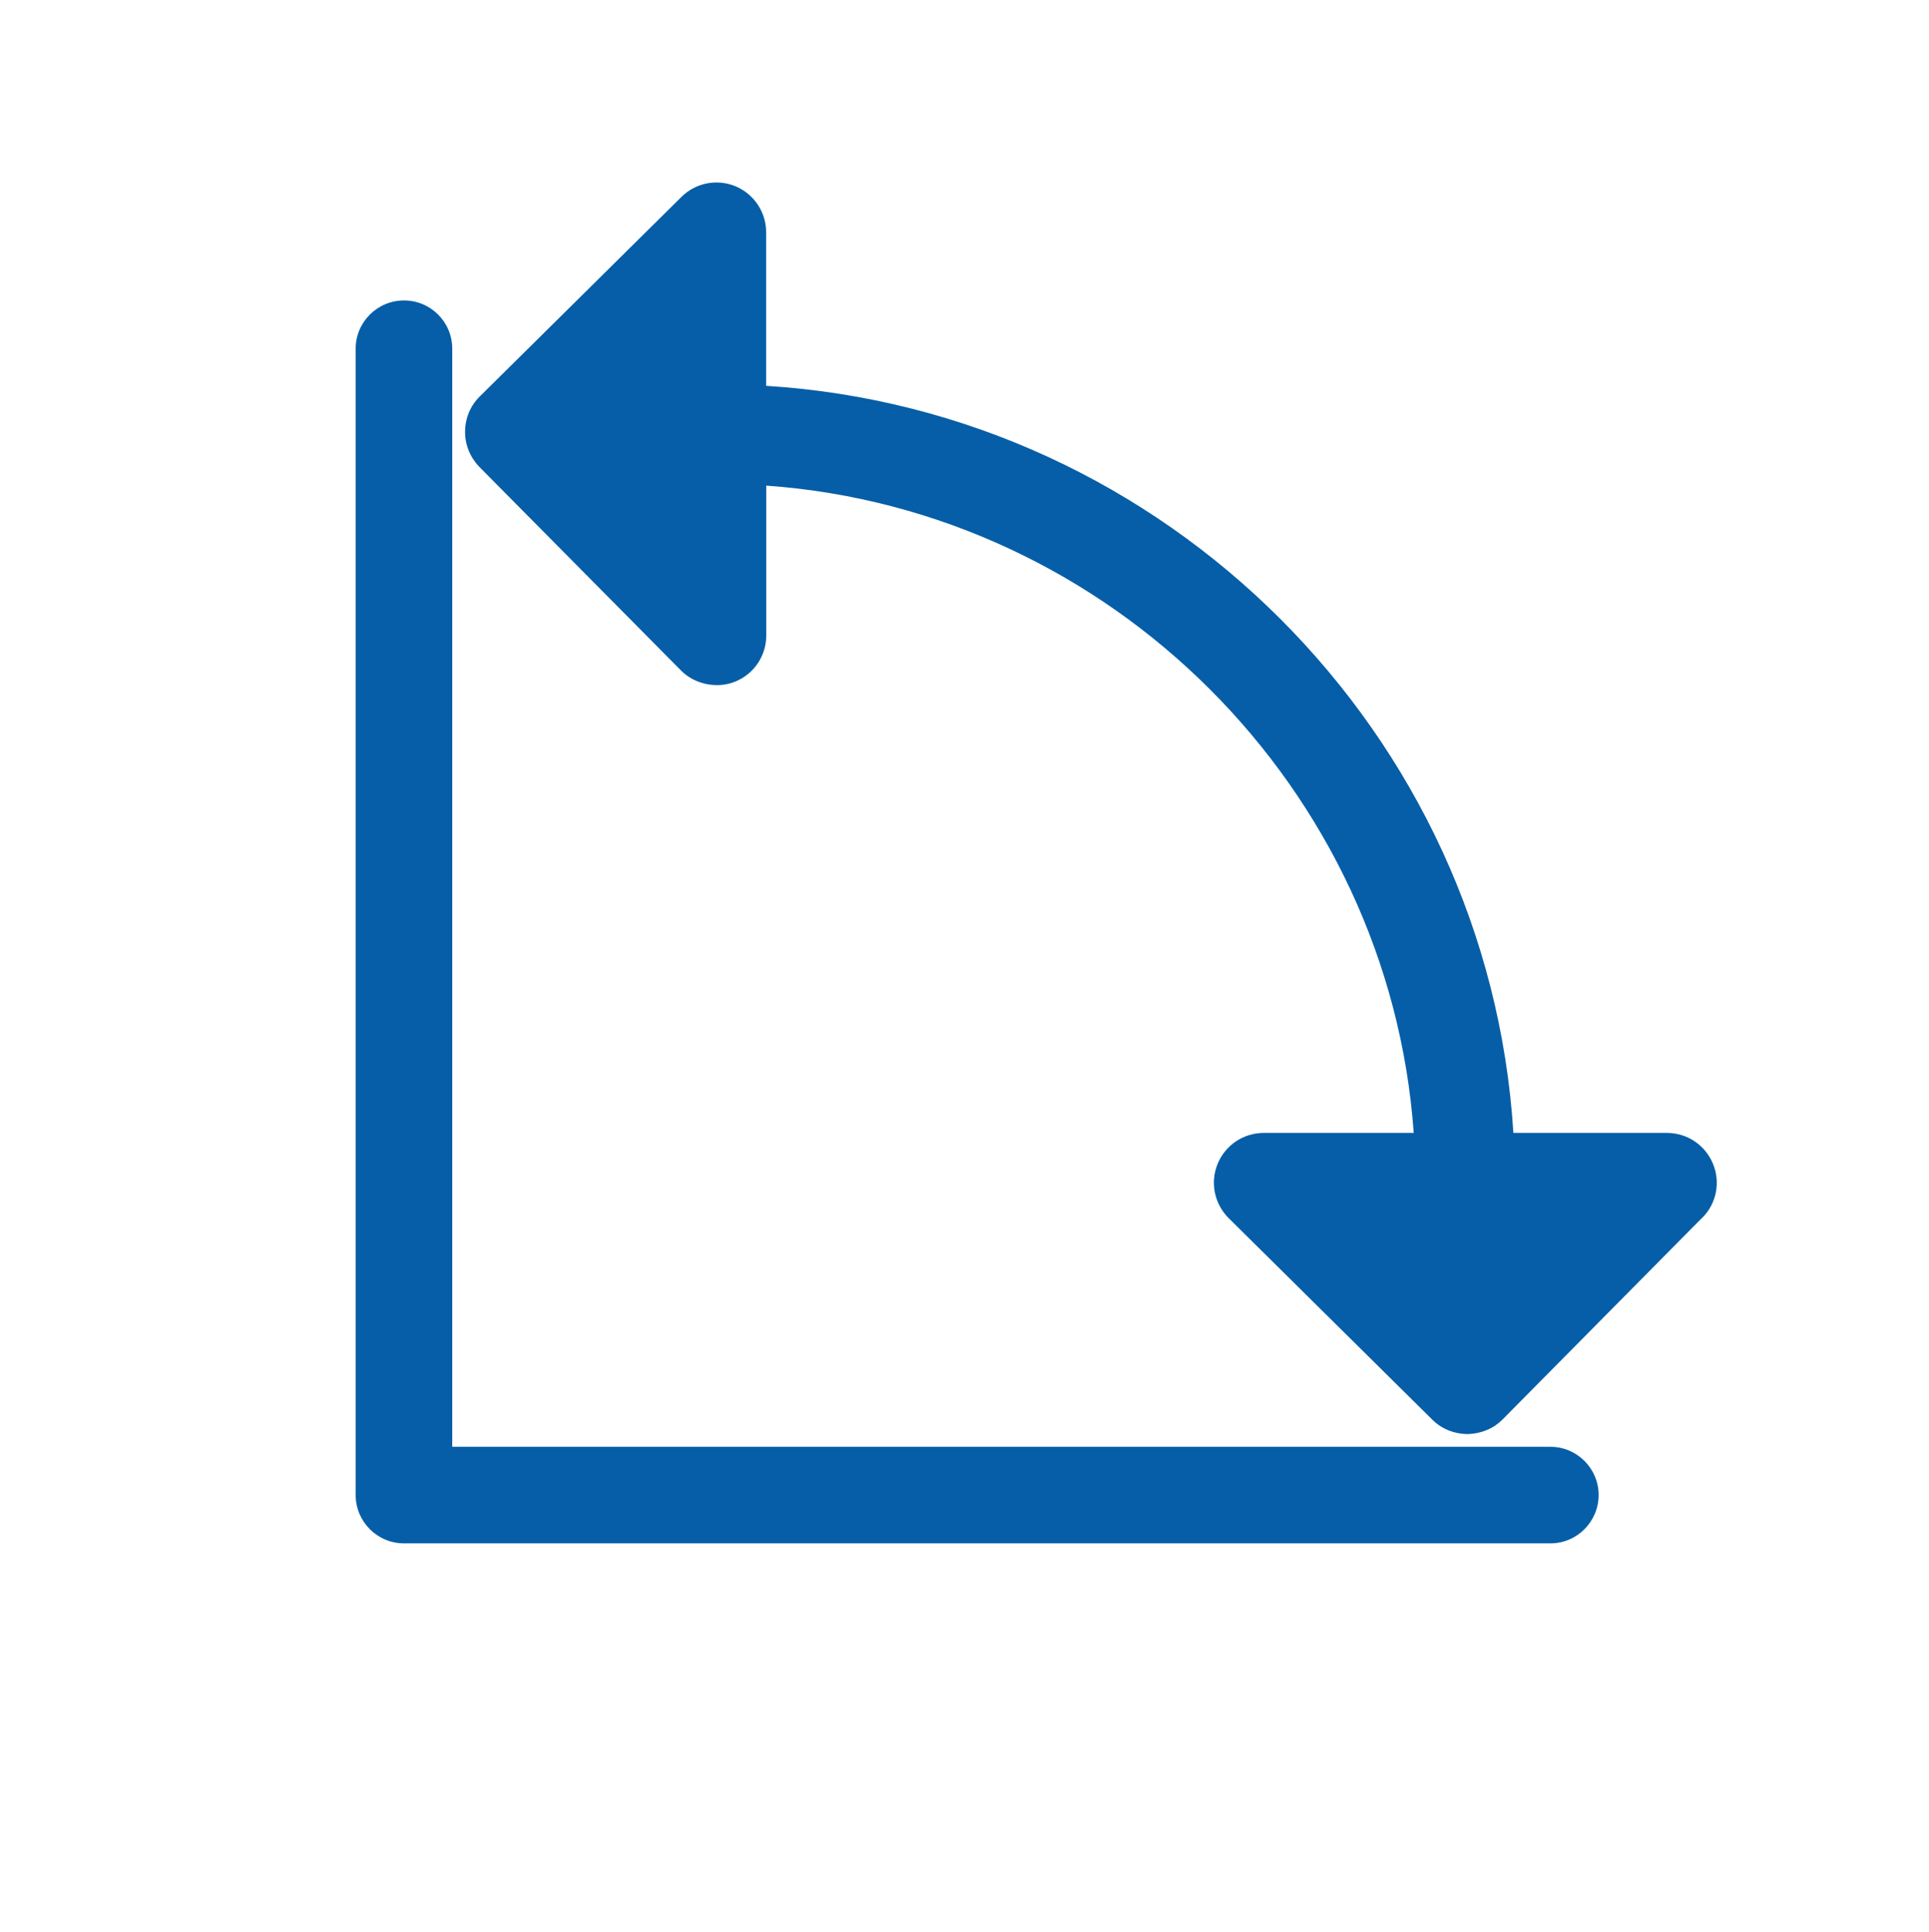
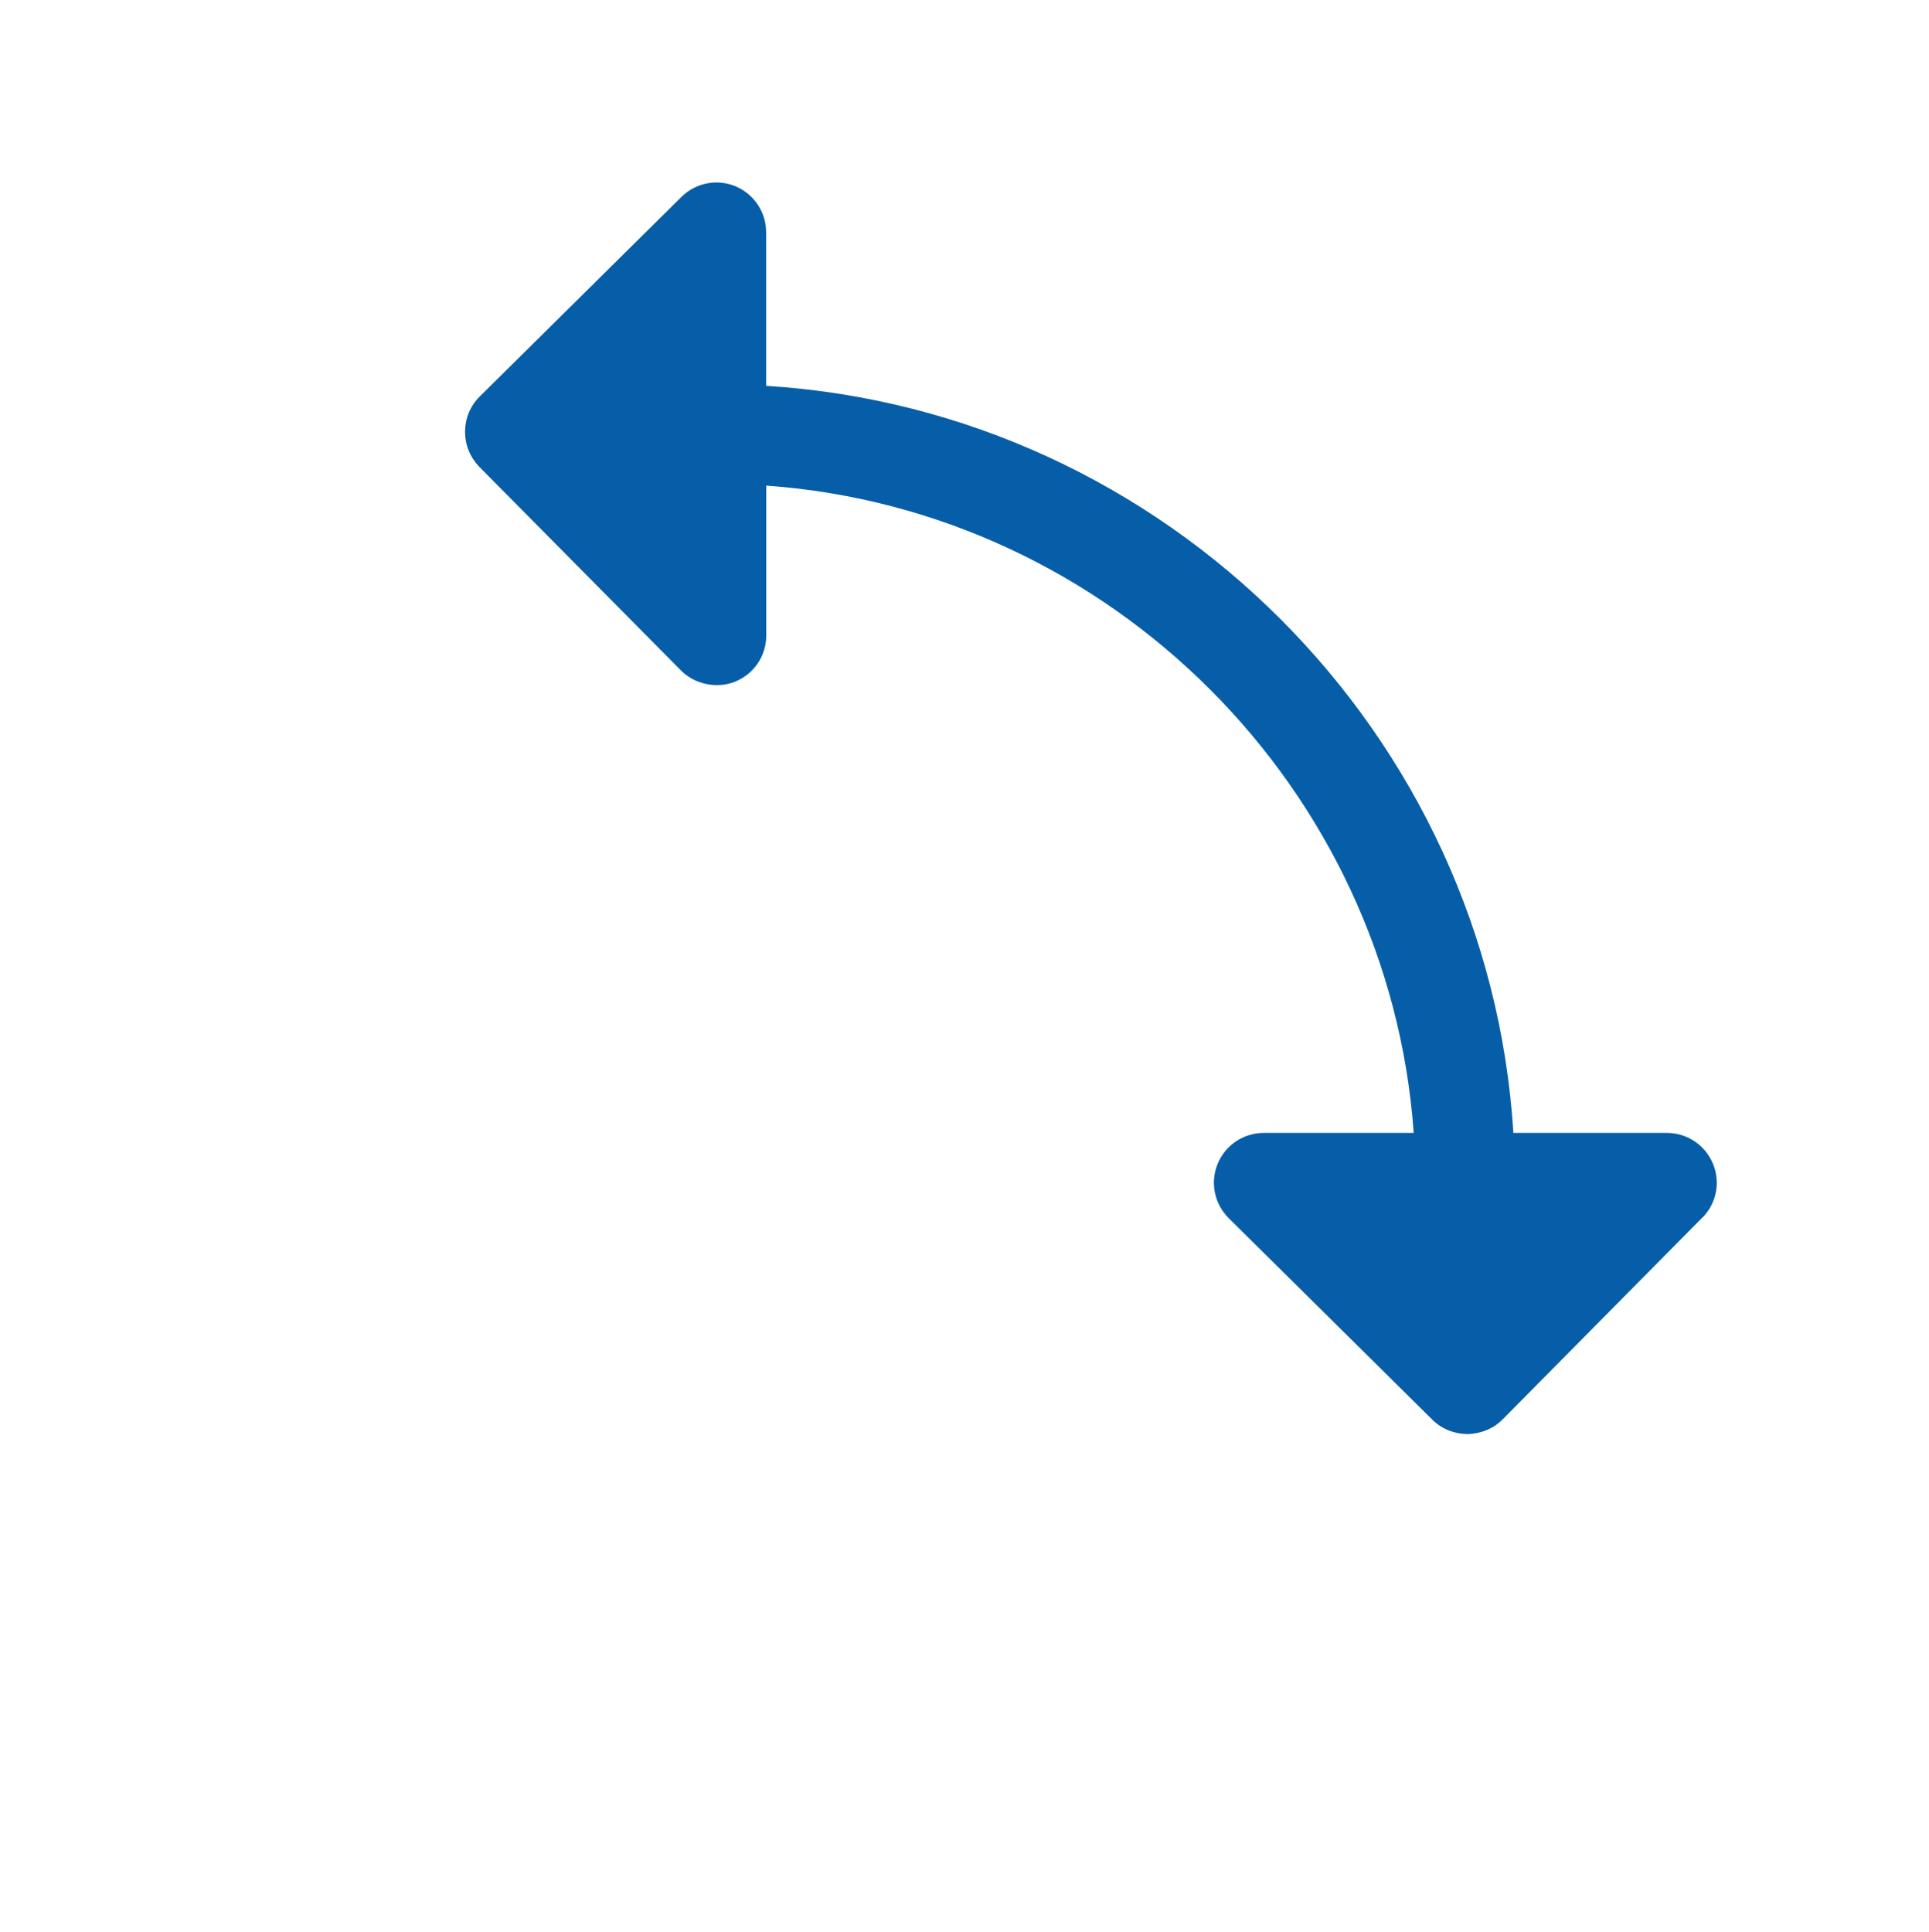
<svg xmlns="http://www.w3.org/2000/svg" id="Layer_1" data-name="Layer 1" viewBox="0 0 138.03 138.26">
  <defs>
    <style>
      .cls-1 {
        fill: #055ea7;
      }
    </style>
  </defs>
-   <path class="cls-1" d="M114.39,106.98c0,1.91-1.55,3.46-3.45,3.46H28.91c-1.91,0-3.46-1.55-3.46-3.46V24.95c0-1.9,1.55-3.45,3.46-3.45s3.45,1.55,3.45,3.45v78.58h78.58c1.9,0,3.45,1.55,3.45,3.45Z" />
  <path class="cls-1" d="M121.8,87.14l-14.28,14.43c-.63.64-1.46,1-2.45,1.05h0c-1.01,0-1.92-.37-2.58-1.03l-14.57-14.42c-1.03-1.03-1.34-2.55-.79-3.89.55-1.34,1.85-2.21,3.3-2.21h10.73c-1.76-24.64-21.69-44.57-46.33-46.32v10.73c0,1.44-.87,2.74-2.21,3.29-1.27.53-2.9.22-3.89-.79l-14.43-14.57c-.65-.67-1.03-1.58-1.02-2.52,0-.95.37-1.85,1.05-2.52l14.43-14.28c1.02-1.01,2.54-1.31,3.87-.76,1.33.56,2.19,1.85,2.19,3.29v10.99c28.6,1.78,51.69,24.87,53.47,53.46h10.99c1.44,0,2.73.86,3.29,2.2.55,1.32.26,2.85-.76,3.87Z" />
</svg>